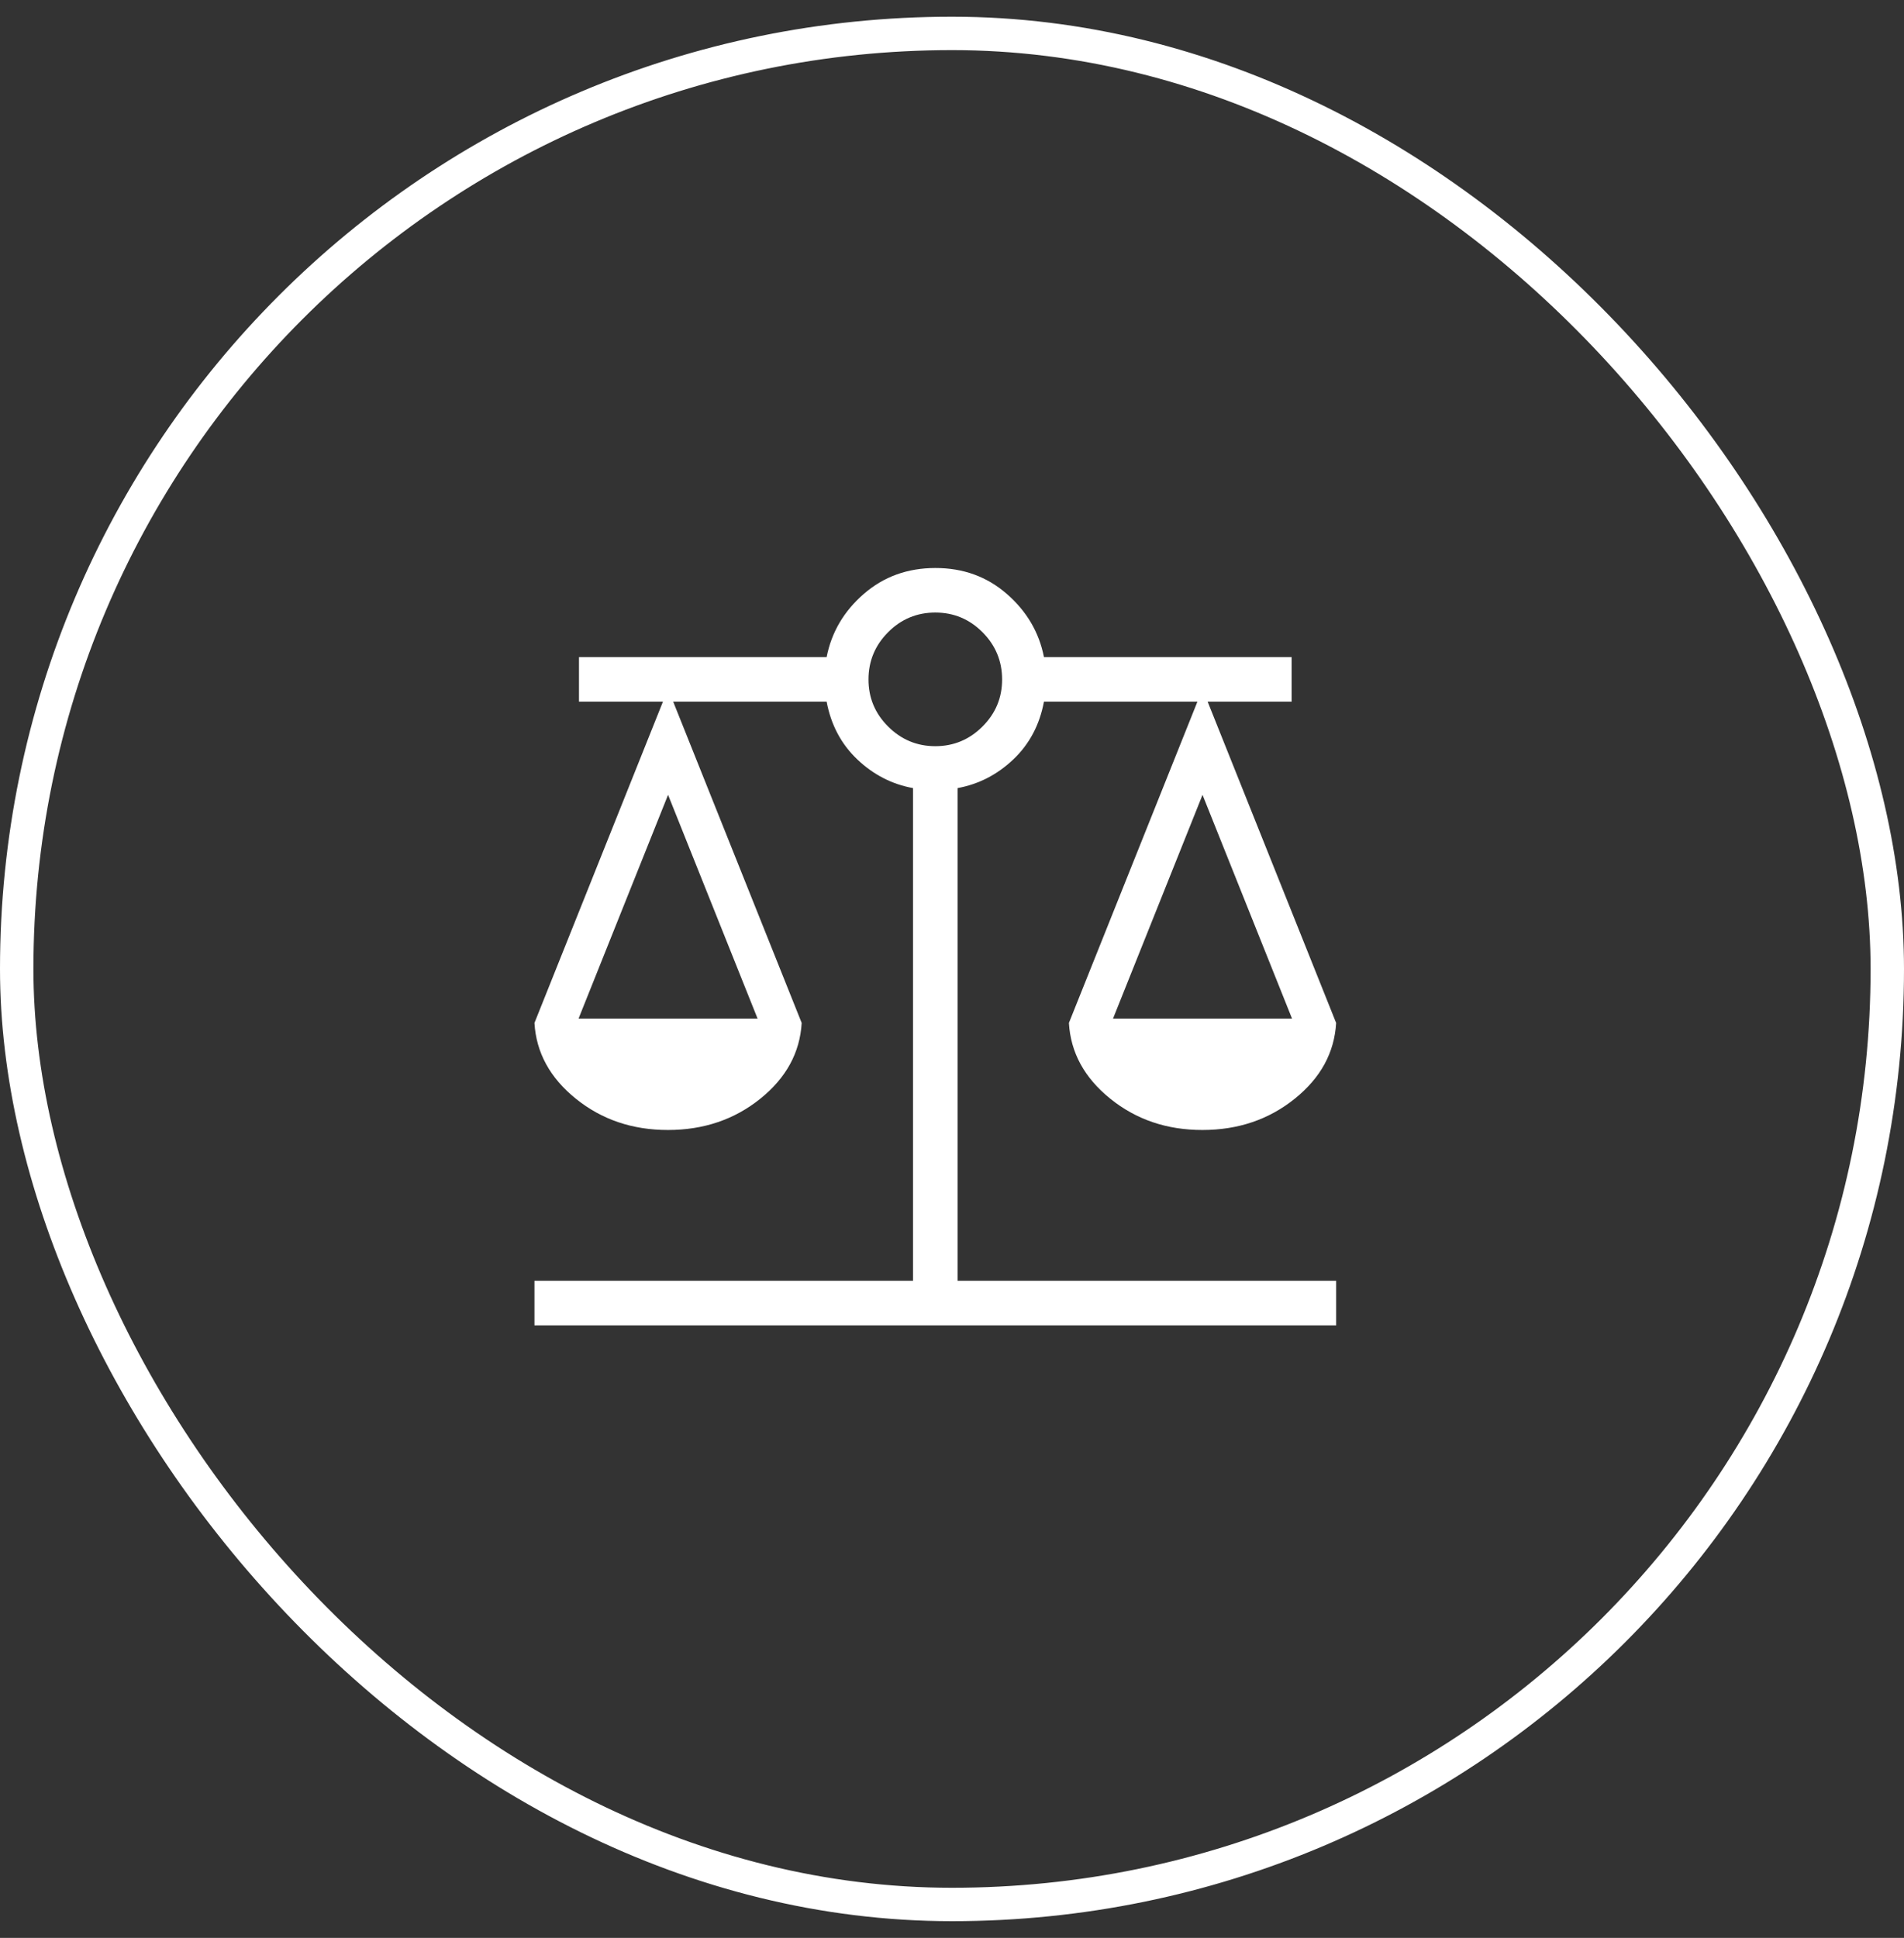
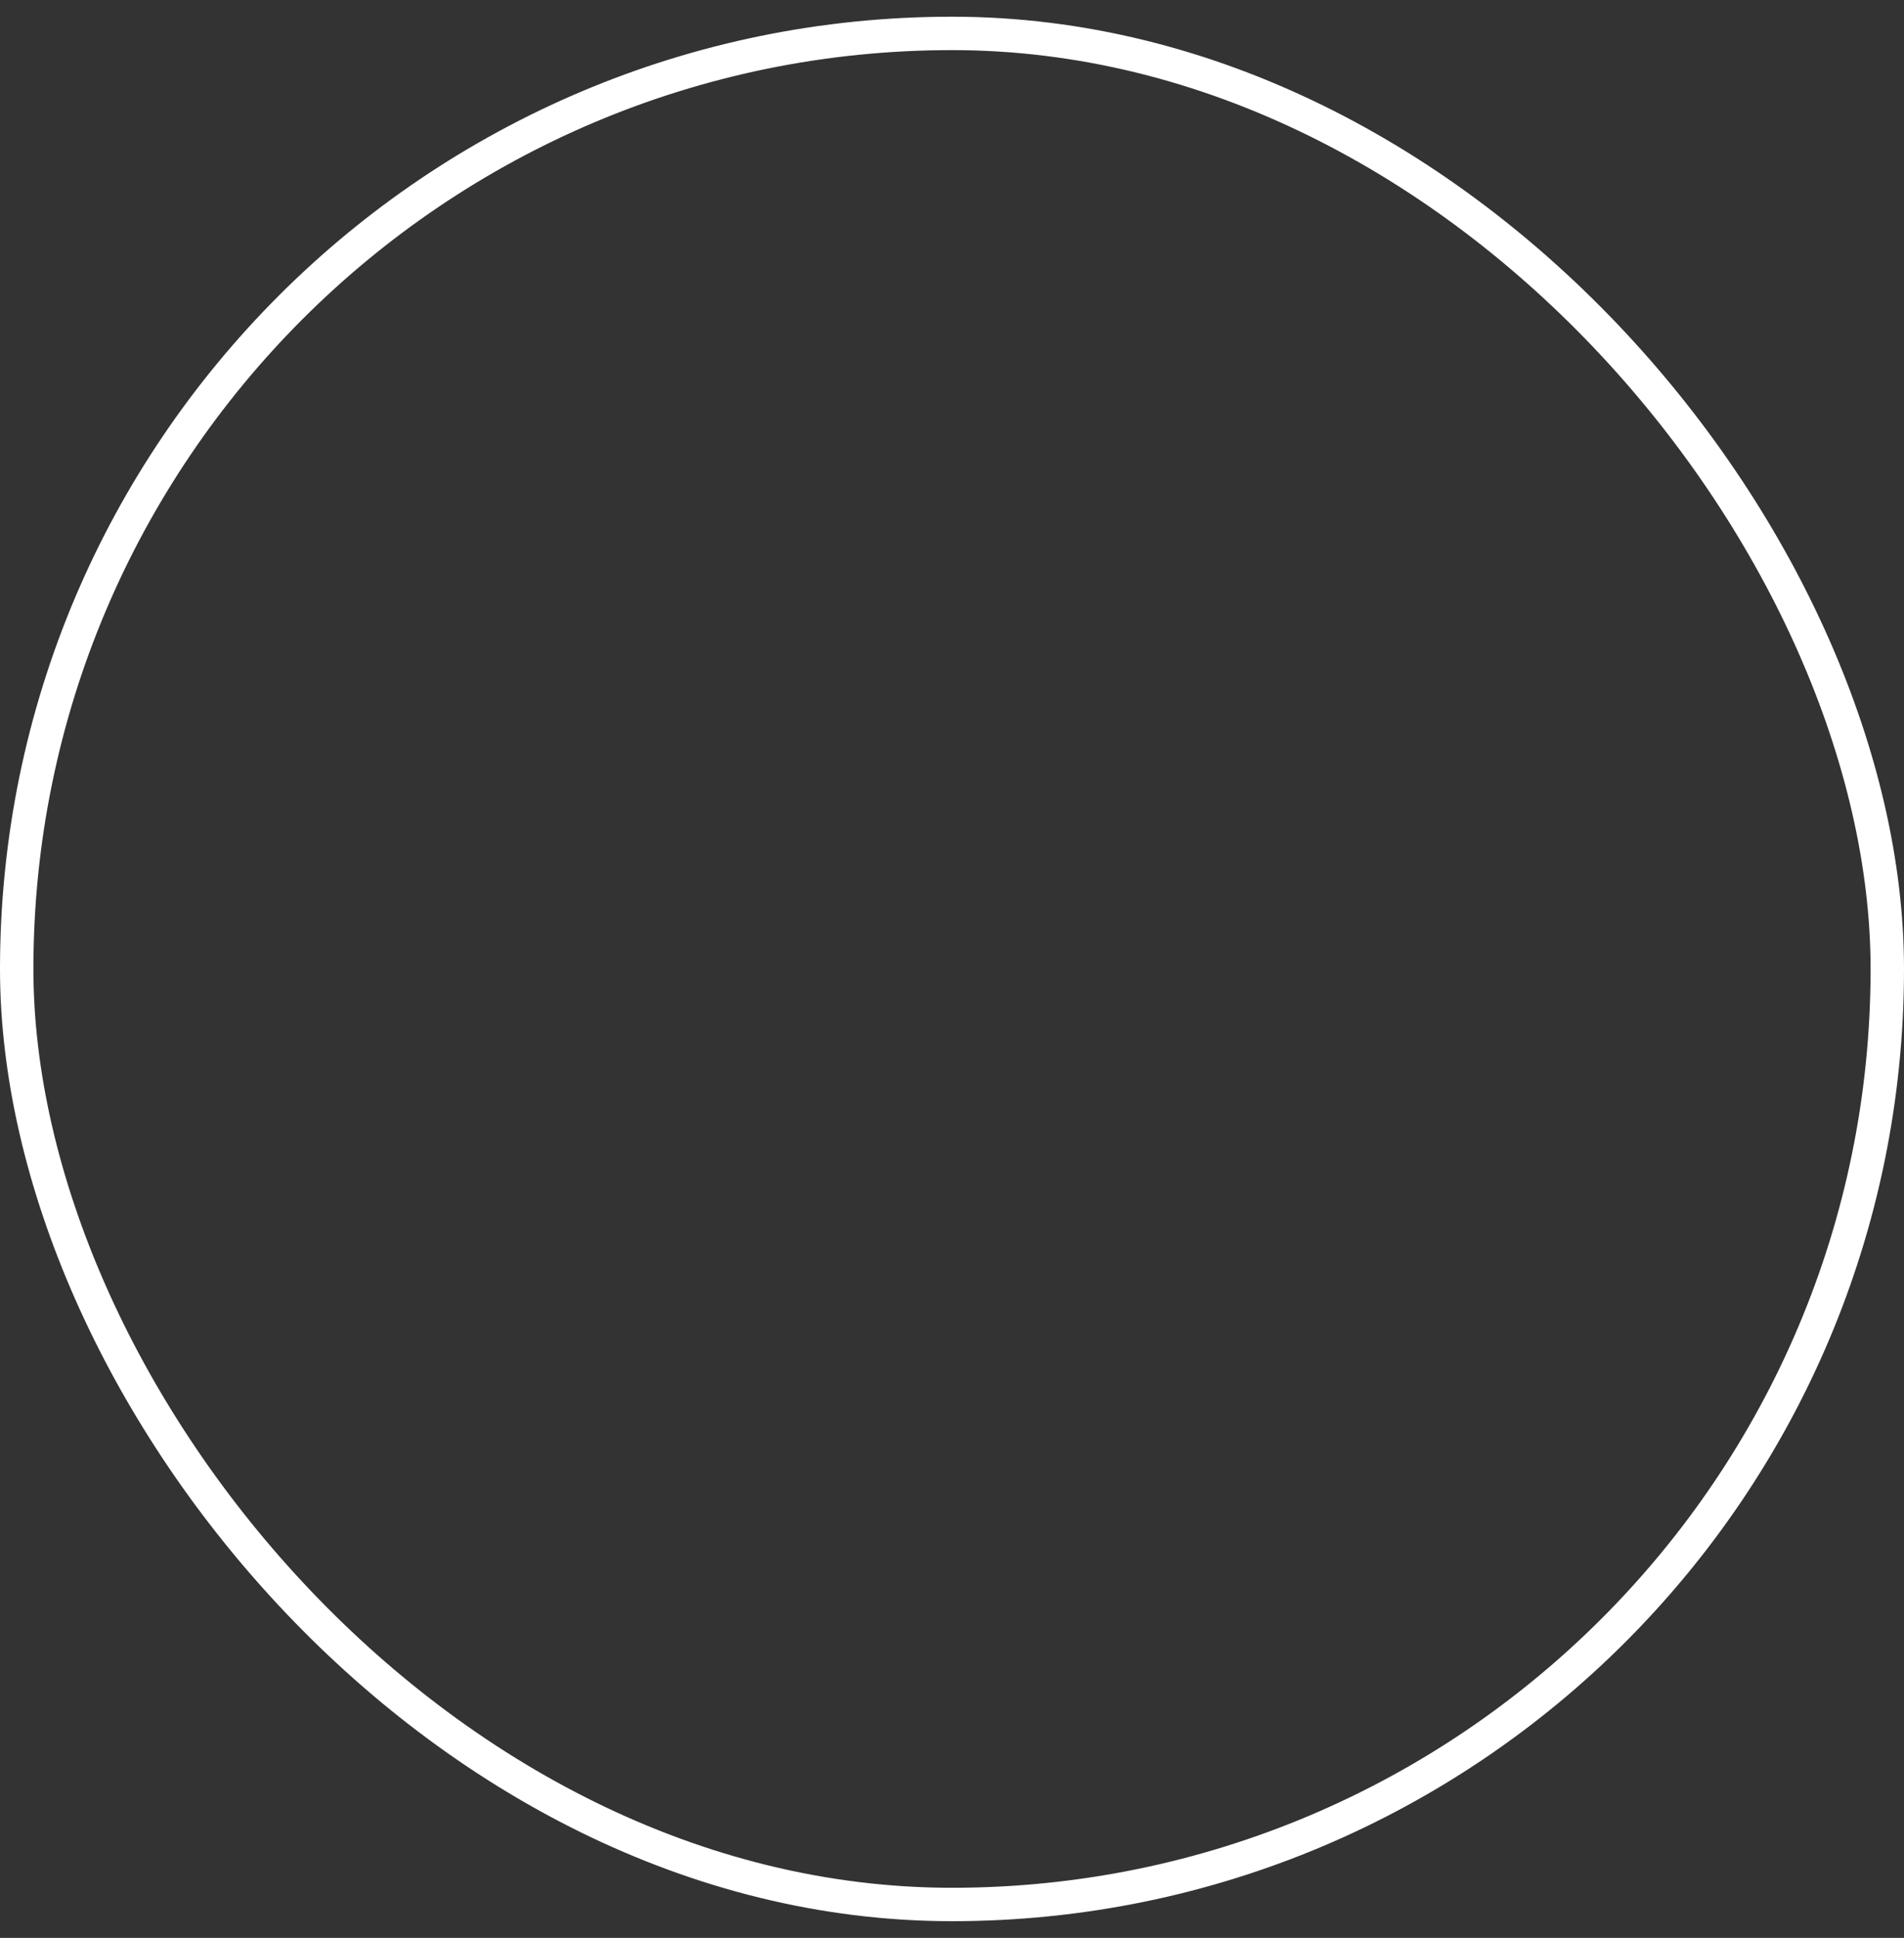
<svg xmlns="http://www.w3.org/2000/svg" fill="none" viewBox="0 0 57 58" height="58" width="57">
  <rect x="0" y="0" width="57" height="58" fill="#333333" stroke="none" />
  <rect stroke="white" rx="28" height="56" width="56" y="1" x="0.5" />
-   <path fill="white" d="M16 39.667V38.333H27.333V23.587C26.704 23.473 26.148 23.188 25.667 22.731C25.185 22.274 24.878 21.697 24.747 21H20.153L24 30.616C23.948 31.505 23.536 32.261 22.761 32.884C21.987 33.507 21.067 33.819 20 33.82C18.933 33.821 18.013 33.509 17.239 32.884C16.464 32.259 16.052 31.503 16 30.616L19.847 21H17.333V19.667H24.747C24.893 18.923 25.264 18.292 25.859 17.776C26.453 17.26 27.167 17.001 28 17C28.833 16.999 29.547 17.258 30.141 17.776C30.736 18.294 31.107 18.924 31.253 19.667H38.667V21H36.153L40 30.616C39.948 31.505 39.536 32.261 38.761 32.884C37.987 33.507 37.067 33.819 36 33.82C34.933 33.821 34.013 33.509 33.239 32.884C32.464 32.259 32.052 31.503 32 30.616L35.847 21H31.253C31.122 21.698 30.815 22.275 30.333 22.731C29.852 23.187 29.296 23.472 28.667 23.587V38.333H40V39.667H16ZM33.32 30.487H38.68L36 23.789L33.32 30.487ZM17.32 30.487H22.68L20 23.789L17.32 30.487ZM28 22.333C28.548 22.333 29.019 22.137 29.412 21.745C29.805 21.353 30.001 20.883 30 20.333C29.999 19.784 29.803 19.313 29.412 18.921C29.021 18.529 28.55 18.333 28 18.333C27.45 18.333 26.979 18.529 26.588 18.921C26.197 19.313 26.001 19.784 26 20.333C25.999 20.883 26.195 21.353 26.588 21.745C26.981 22.137 27.452 22.333 28 22.333Z" />
</svg>